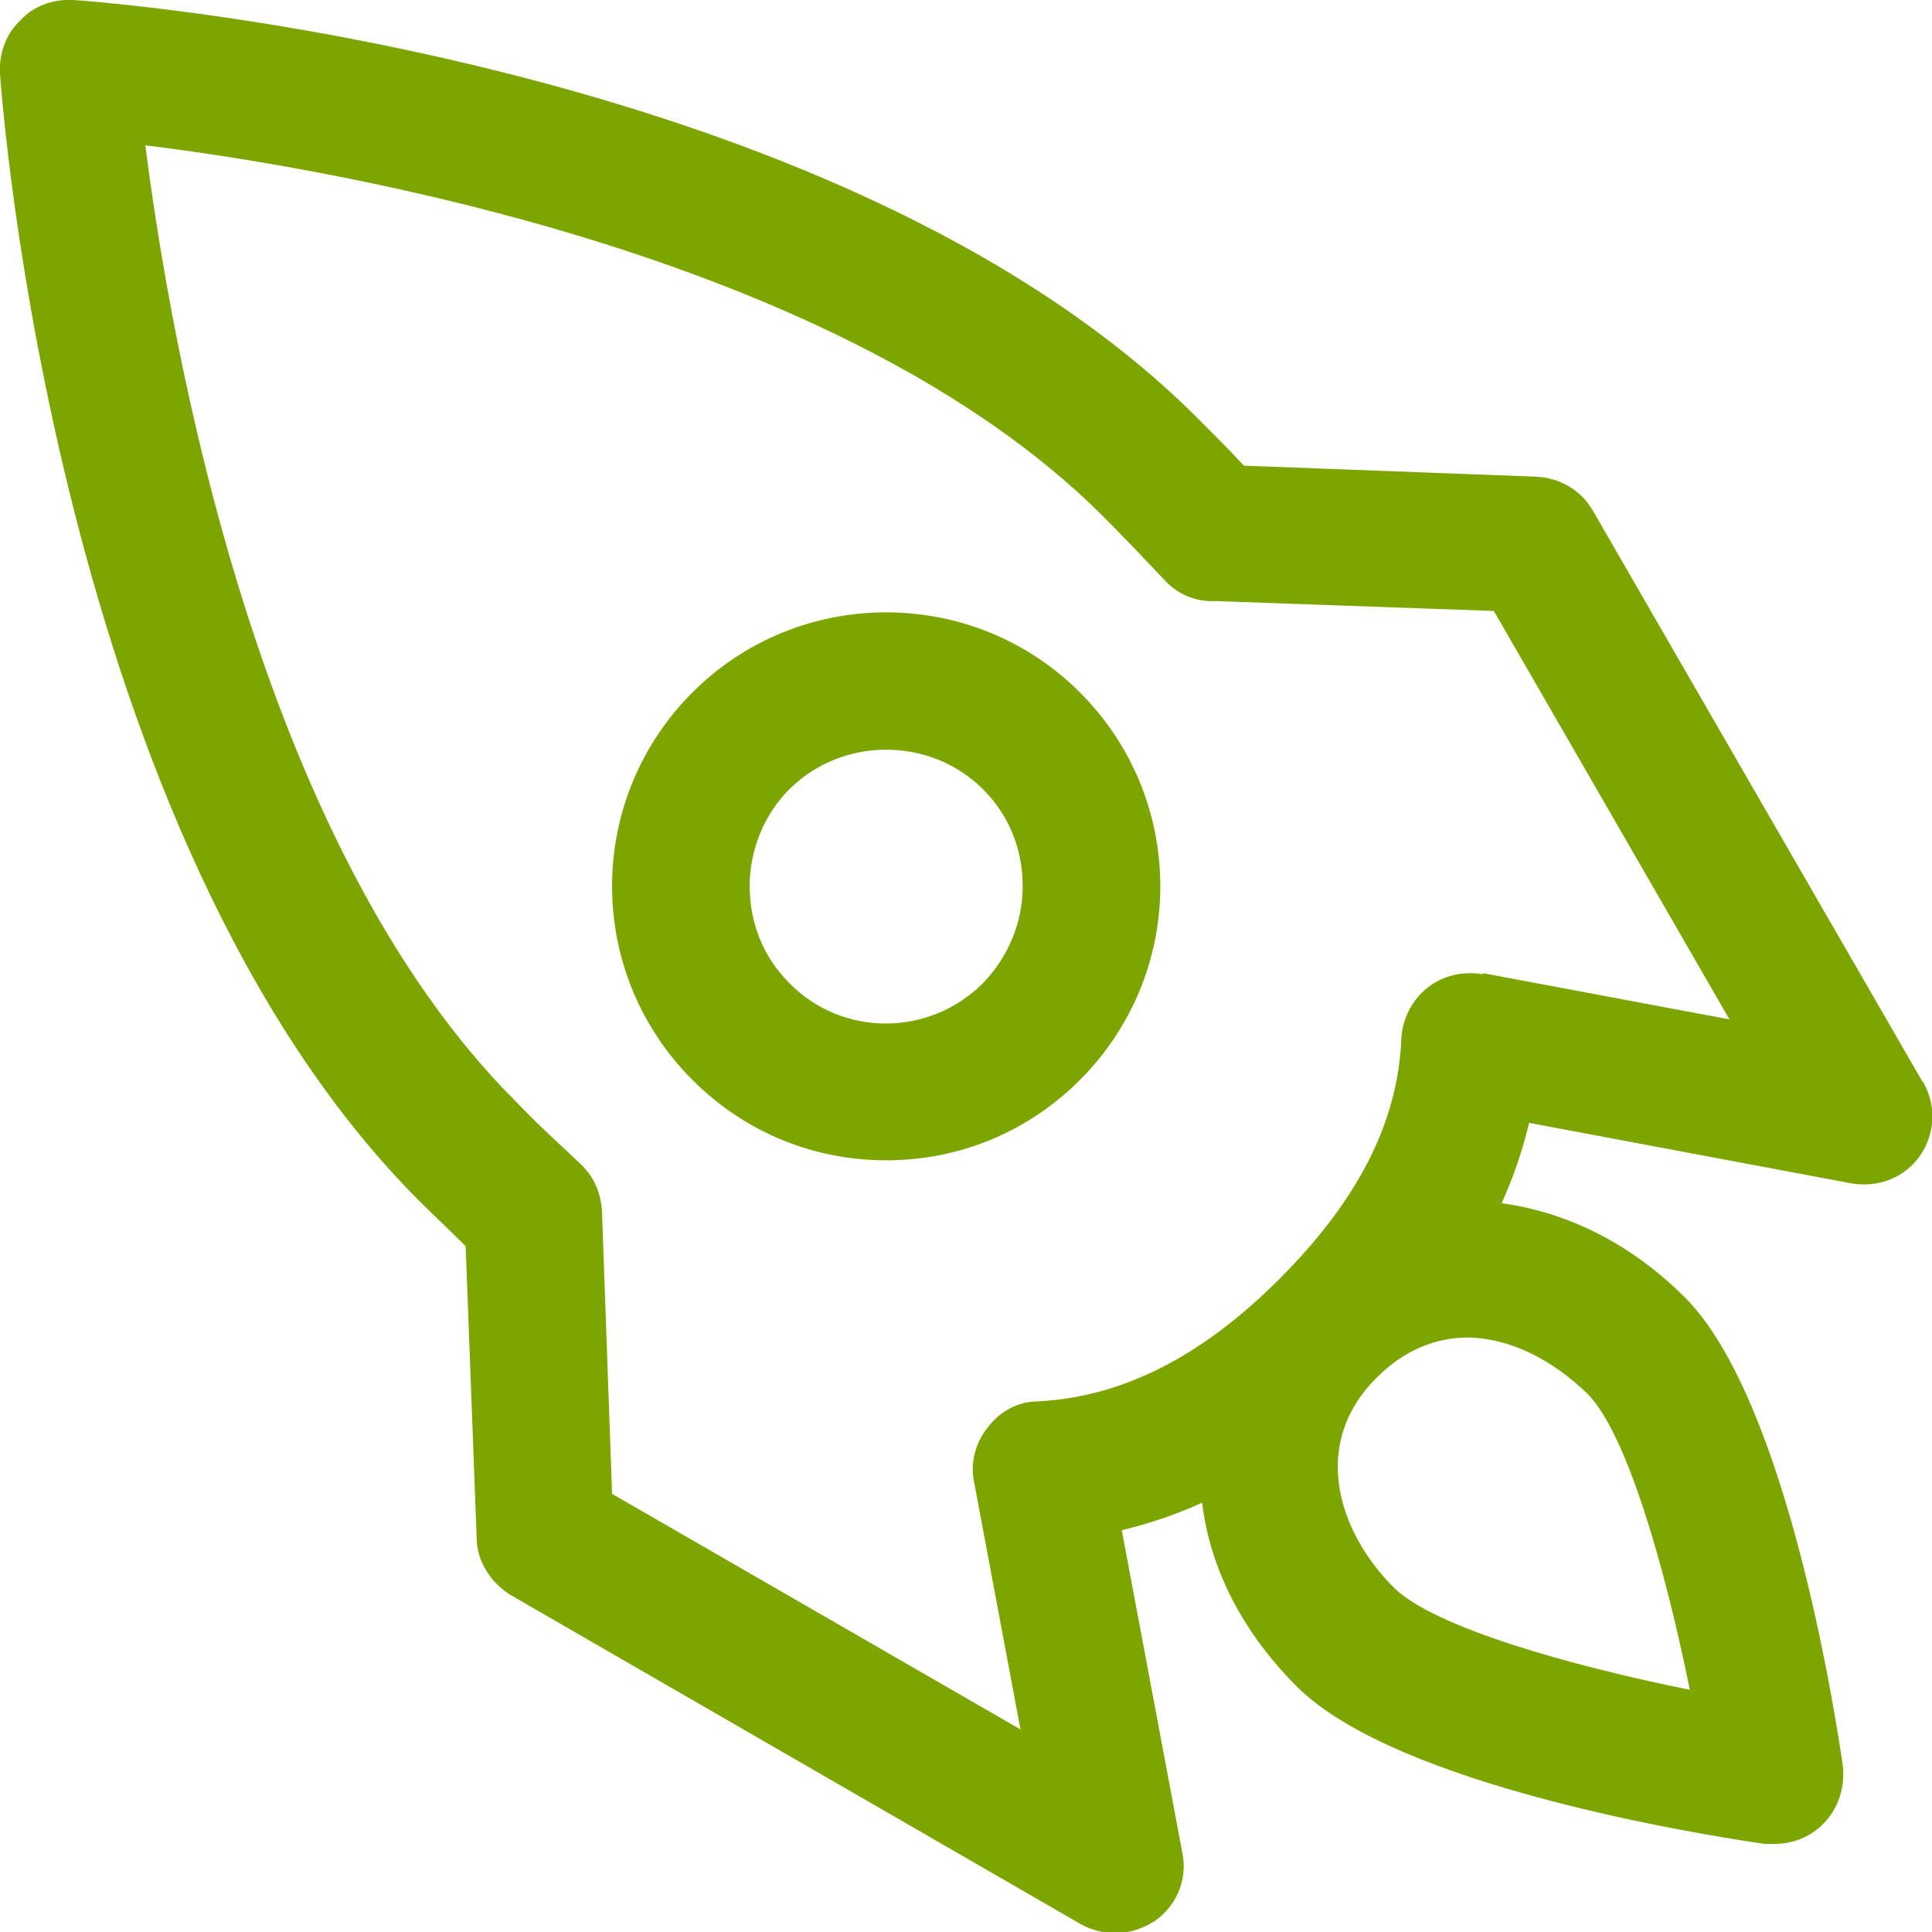
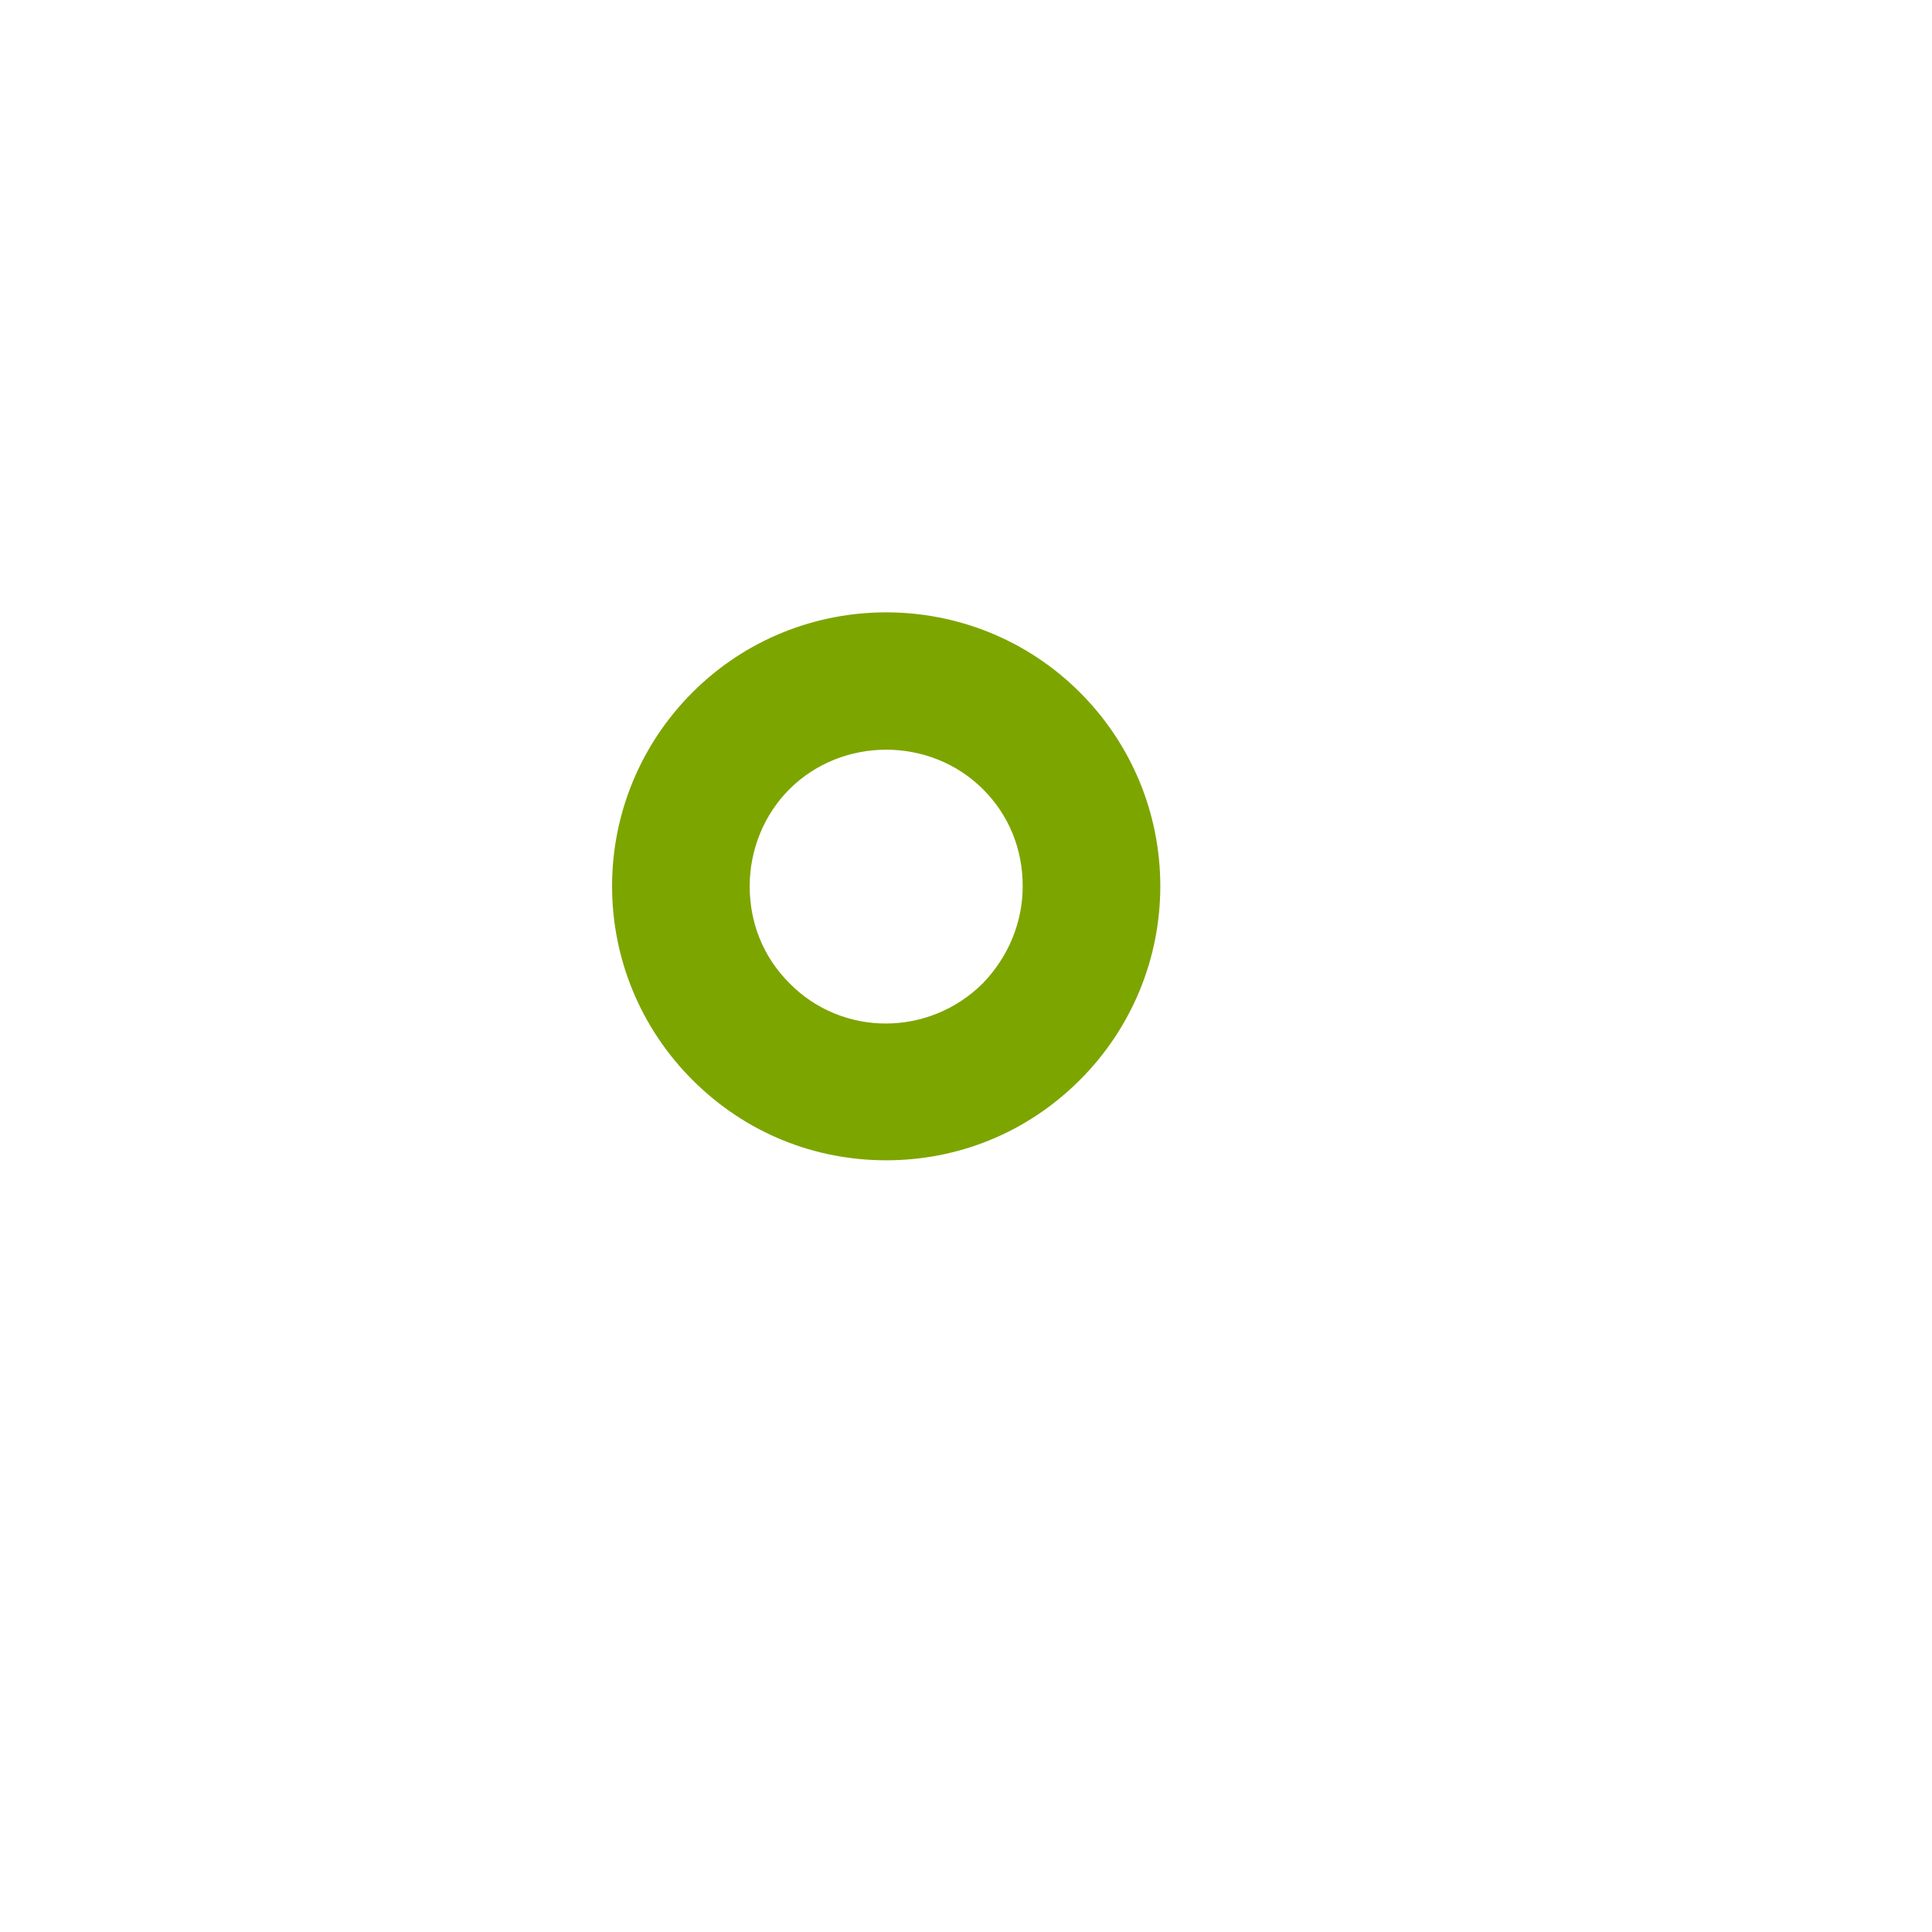
<svg xmlns="http://www.w3.org/2000/svg" id="_图层_2" data-name="图层 2" viewBox="0 0 17.55 17.55">
  <defs>
    <style>
      .cls-1 {
        fill: #7DA500;
      }
    </style>
  </defs>
  <g id="_内页-1" data-name="内页-1">
    <g>
-       <path class="cls-1" d="m17.46,9.82l-2.99-5.18c-.11-.19-.3-.3-.52-.31l-2.65-.1c-.13-.14-.27-.28-.42-.43C7.6.52.95.02.67,0c-.18-.01-.36.05-.48.18C.05.31-.01.49,0,.67c.02.28.52,6.94,3.8,10.23.14.14.29.28.43.42l.1,2.65c0,.21.13.41.31.52l5.18,2.99c.09.05.2.08.31.08.13,0,.25-.04.36-.11.2-.14.3-.38.25-.62l-.55-2.93c.25-.06.49-.14.73-.25.07.59.36,1.17.86,1.67.91.91,3.7,1.35,4.25,1.43.03,0,.06,0,.09,0,.16,0,.32-.06.44-.18.14-.14.2-.33.18-.53-.08-.55-.52-3.33-1.43-4.25-.5-.5-1.08-.78-1.67-.86.11-.24.19-.48.25-.73l2.93.55c.24.04.48-.05.62-.25.14-.2.15-.46.03-.67h0Zm-4.14,2.33c.4,0,.79.21,1.1.51.36.36.71,1.6.93,2.69-1.09-.22-2.33-.57-2.69-.93-.51-.51-.76-1.31-.15-1.91.25-.25.54-.36.82-.36Zm.15-3.3c-.18-.03-.36.01-.5.12-.14.11-.23.28-.24.46-.03.77-.4,1.48-1.11,2.19s-1.43,1.07-2.19,1.11c-.18,0-.35.09-.46.24-.11.14-.16.32-.12.5l.42,2.24-3.71-2.14-.09-2.52c0-.18-.06-.35-.2-.48-.19-.18-.39-.36-.58-.56C2.33,7.66,1.55,3.11,1.32,1.32c1.78.22,6.33,1.01,8.69,3.36.2.2.38.39.56.58.12.14.3.21.47.2l2.53.09,2.14,3.71-2.24-.42Z" />
      <path class="cls-1" d="m6.29,6.29c-.47.47-.73,1.1-.73,1.76s.26,1.29.73,1.76c.49.49,1.12.73,1.76.73.64,0,1.27-.24,1.76-.73.47-.47.73-1.1.73-1.76s-.26-1.29-.73-1.76c-.97-.97-2.55-.97-3.52,0Zm2.64,2.64c-.49.49-1.28.49-1.76,0-.24-.24-.36-.55-.36-.88s.13-.65.36-.88c.24-.24.56-.36.88-.36s.64.12.88.36c.24.24.36.55.36.88s-.13.64-.36.88Z" />
    </g>
  </g>
</svg>